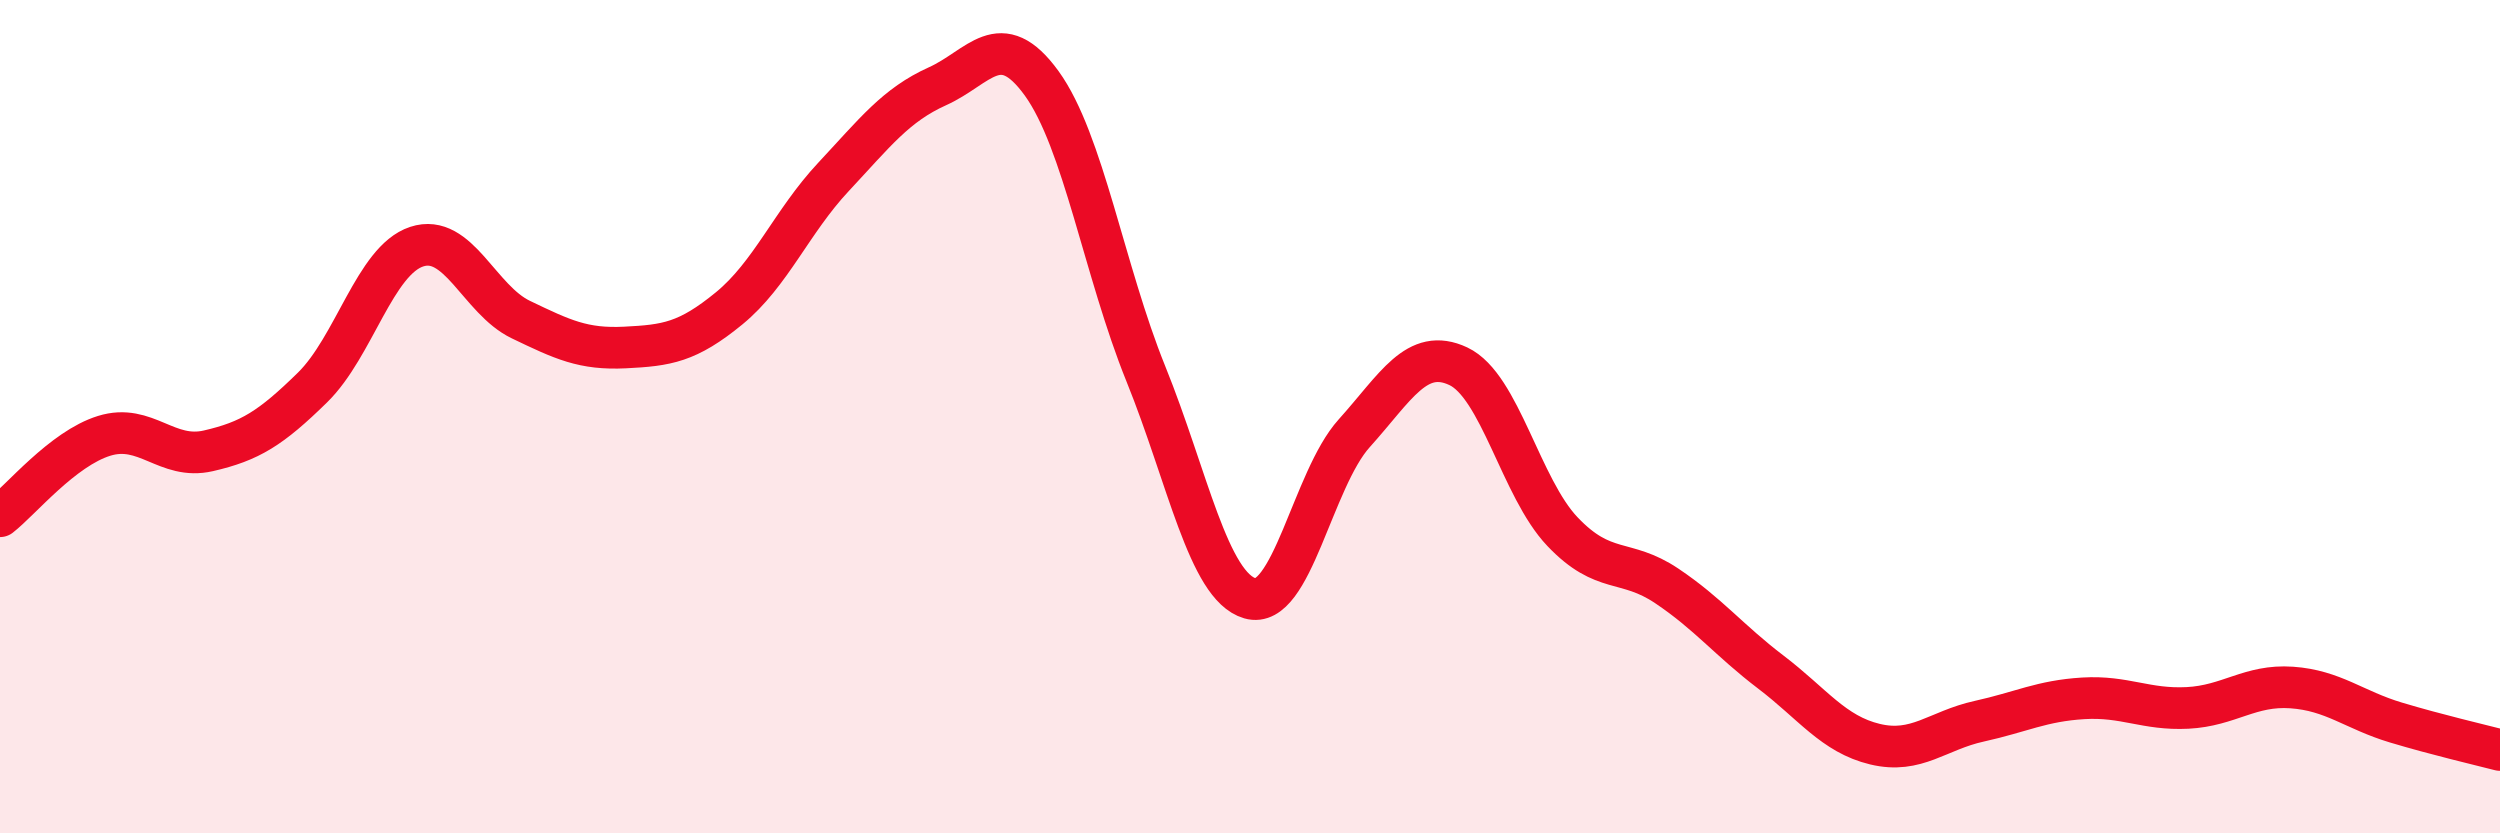
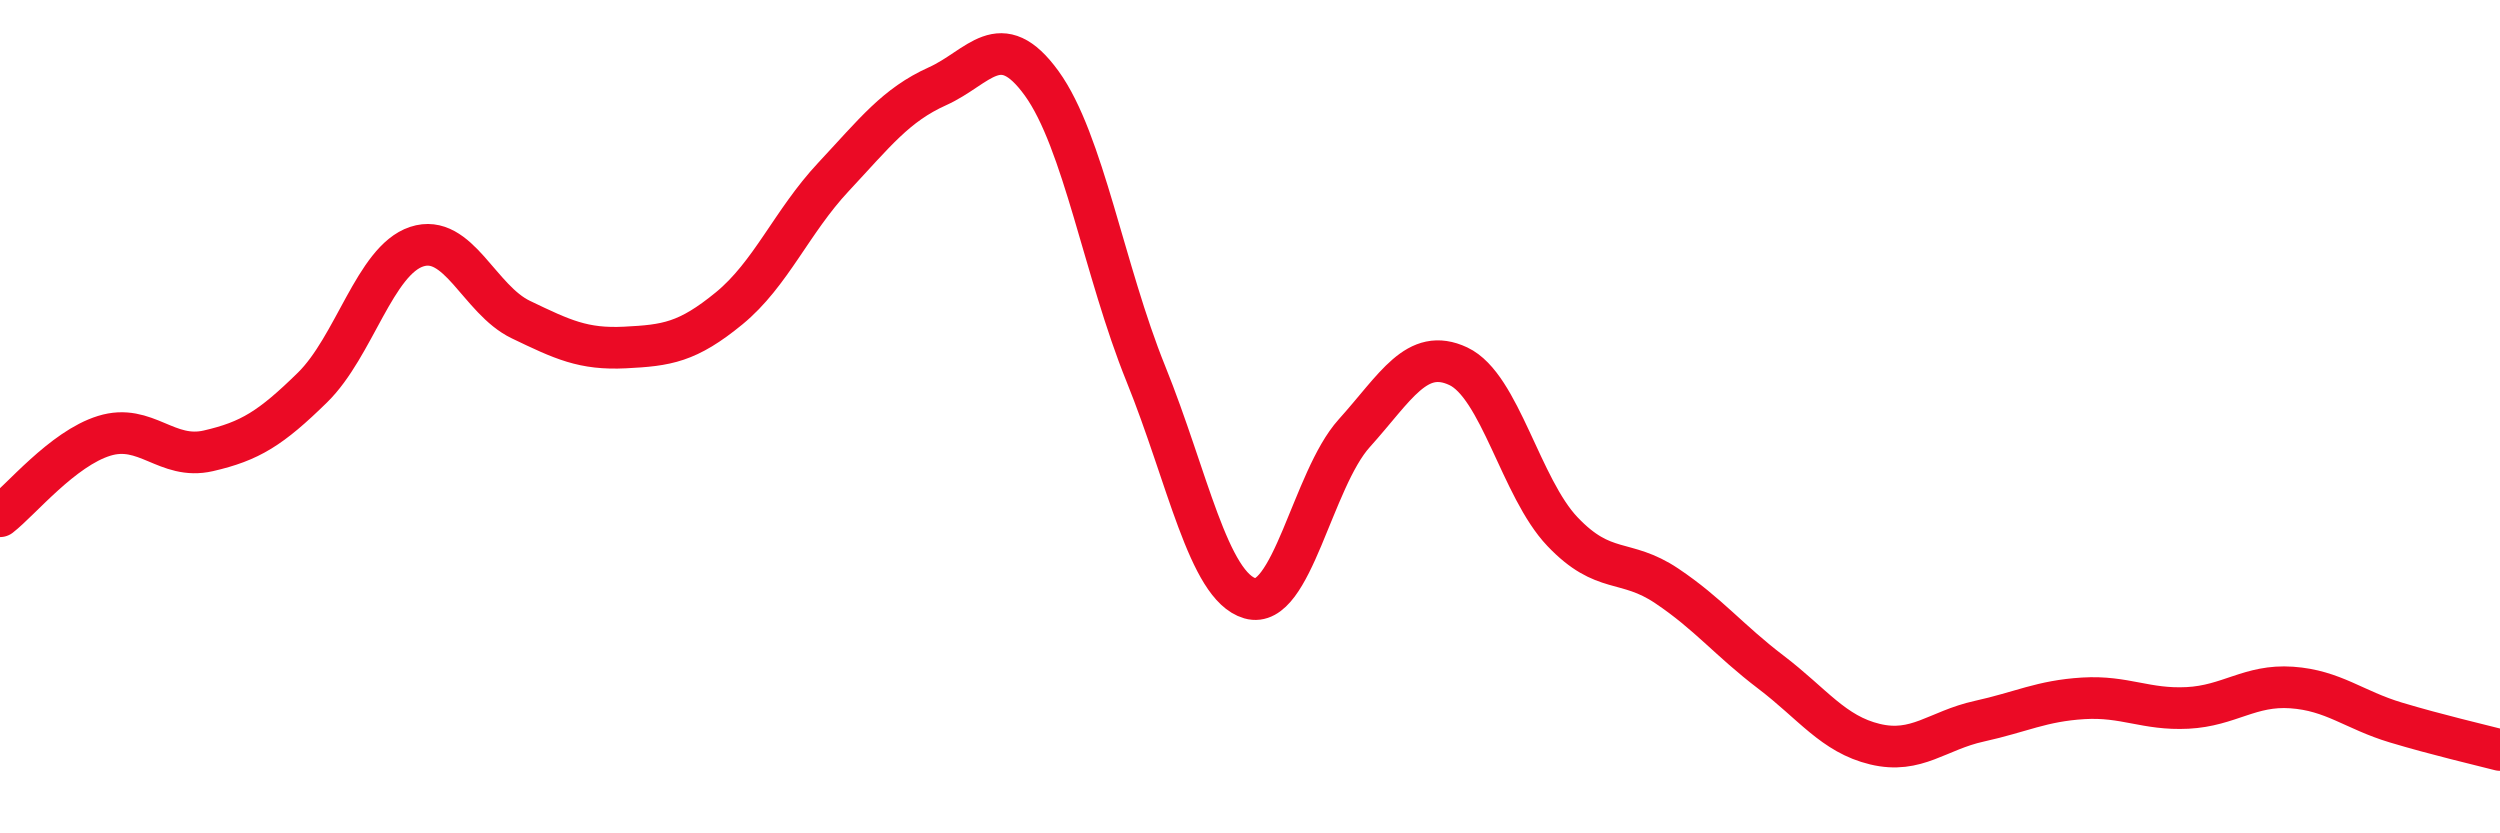
<svg xmlns="http://www.w3.org/2000/svg" width="60" height="20" viewBox="0 0 60 20">
-   <path d="M 0,12.39 C 0.5,12 1.5,10.77 2.5,10.46 C 3.5,10.15 4,11.05 5,10.82 C 6,10.59 6.5,10.28 7.5,9.3 C 8.5,8.32 9,6.25 10,5.92 C 11,5.59 11.5,7.19 12.5,7.67 C 13.5,8.15 14,8.39 15,8.34 C 16,8.29 16.5,8.22 17.5,7.4 C 18.5,6.58 19,5.32 20,4.25 C 21,3.18 21.5,2.52 22.5,2.07 C 23.5,1.62 24,0.62 25,2 C 26,3.38 26.5,6.5 27.5,8.97 C 28.5,11.44 29,14.07 30,14.36 C 31,14.65 31.5,11.51 32.5,10.4 C 33.5,9.29 34,8.32 35,8.79 C 36,9.26 36.5,11.71 37.5,12.76 C 38.5,13.81 39,13.39 40,14.06 C 41,14.73 41.5,15.37 42.5,16.13 C 43.5,16.89 44,17.62 45,17.86 C 46,18.1 46.5,17.53 47.5,17.31 C 48.5,17.09 49,16.82 50,16.76 C 51,16.7 51.5,17.04 52.5,16.99 C 53.5,16.94 54,16.43 55,16.5 C 56,16.57 56.5,17.04 57.5,17.34 C 58.5,17.64 59.5,17.87 60,18L60 20L0 20Z" fill="#EB0A25" opacity="0.1" stroke-linecap="round" stroke-linejoin="round" />
  <path d="M 0,12.39 C 0.5,12 1.5,10.77 2.5,10.46 C 3.5,10.15 4,11.05 5,10.82 C 6,10.59 6.5,10.28 7.5,9.3 C 8.5,8.32 9,6.25 10,5.92 C 11,5.59 11.5,7.19 12.5,7.67 C 13.5,8.15 14,8.39 15,8.34 C 16,8.29 16.5,8.22 17.5,7.4 C 18.5,6.58 19,5.32 20,4.25 C 21,3.18 21.5,2.52 22.5,2.07 C 23.5,1.62 24,0.62 25,2 C 26,3.38 26.5,6.5 27.5,8.97 C 28.5,11.44 29,14.07 30,14.36 C 31,14.65 31.5,11.51 32.5,10.4 C 33.5,9.29 34,8.32 35,8.79 C 36,9.26 36.5,11.71 37.5,12.76 C 38.5,13.81 39,13.39 40,14.06 C 41,14.73 41.5,15.37 42.5,16.13 C 43.5,16.89 44,17.62 45,17.86 C 46,18.1 46.5,17.53 47.5,17.31 C 48.5,17.09 49,16.82 50,16.76 C 51,16.7 51.5,17.04 52.5,16.99 C 53.5,16.94 54,16.43 55,16.5 C 56,16.57 56.5,17.04 57.5,17.34 C 58.5,17.64 59.5,17.87 60,18" stroke="#EB0A25" stroke-width="1" fill="none" stroke-linecap="round" stroke-linejoin="round" />
</svg>